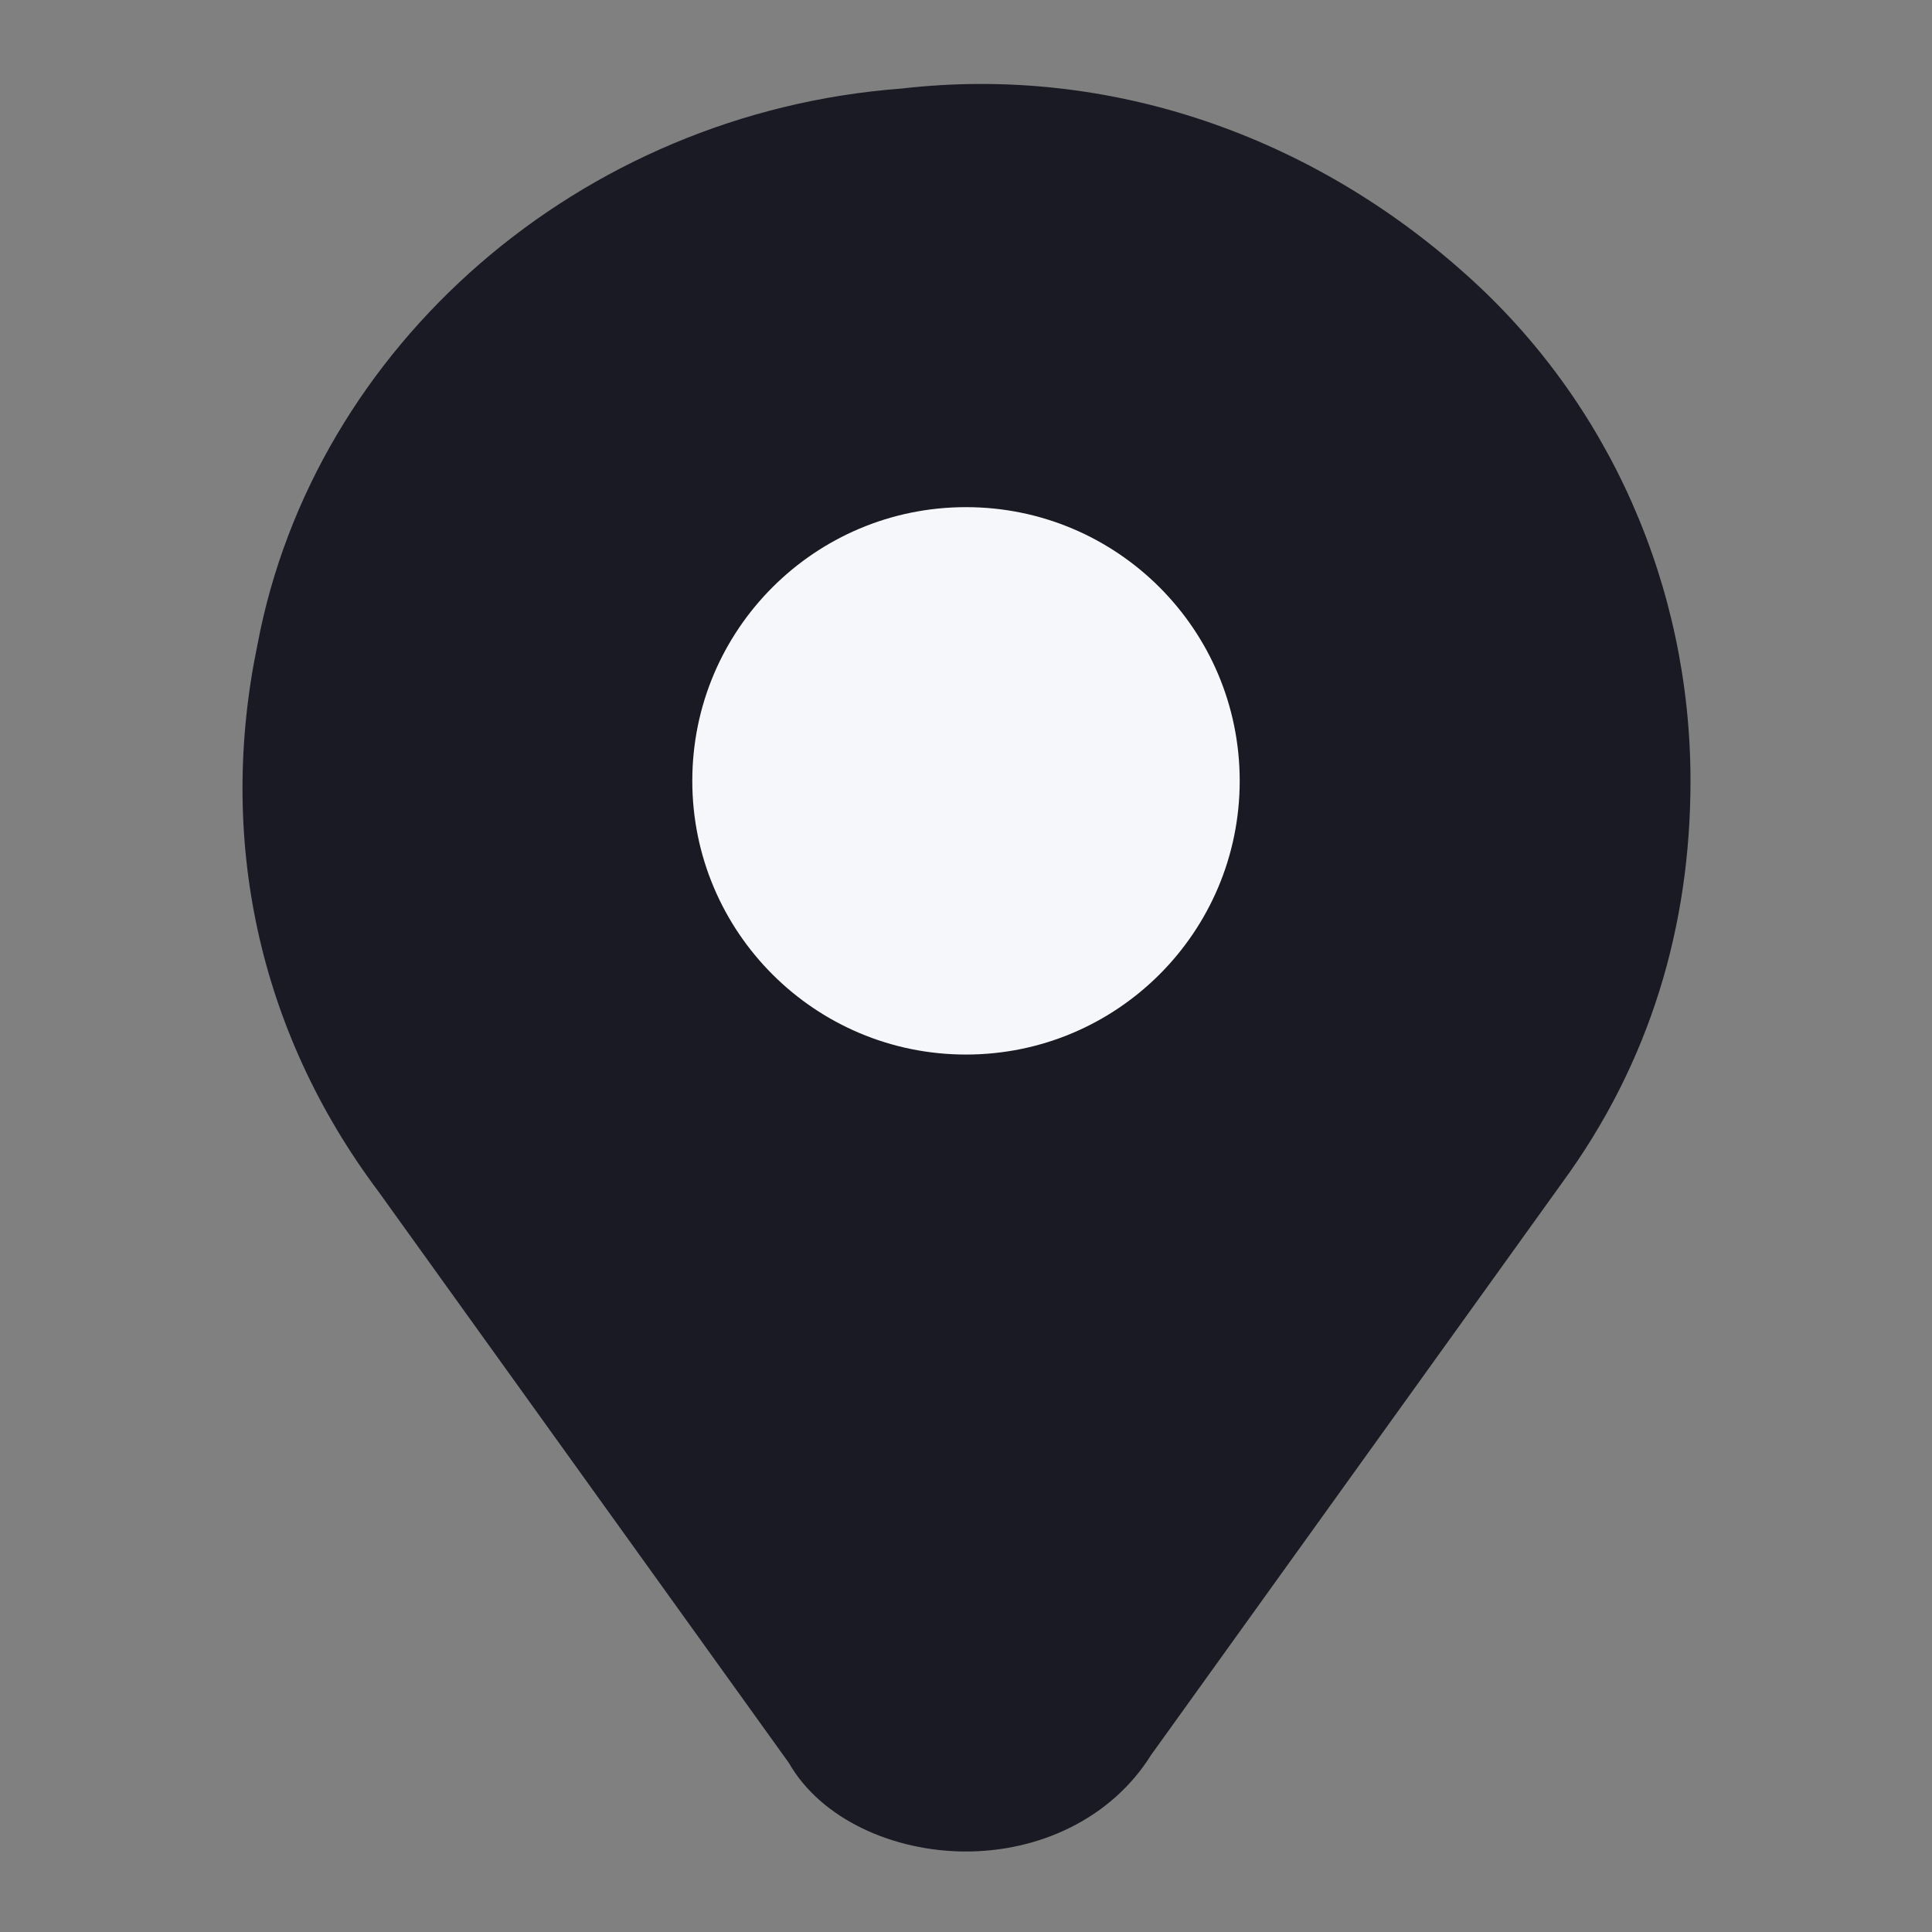
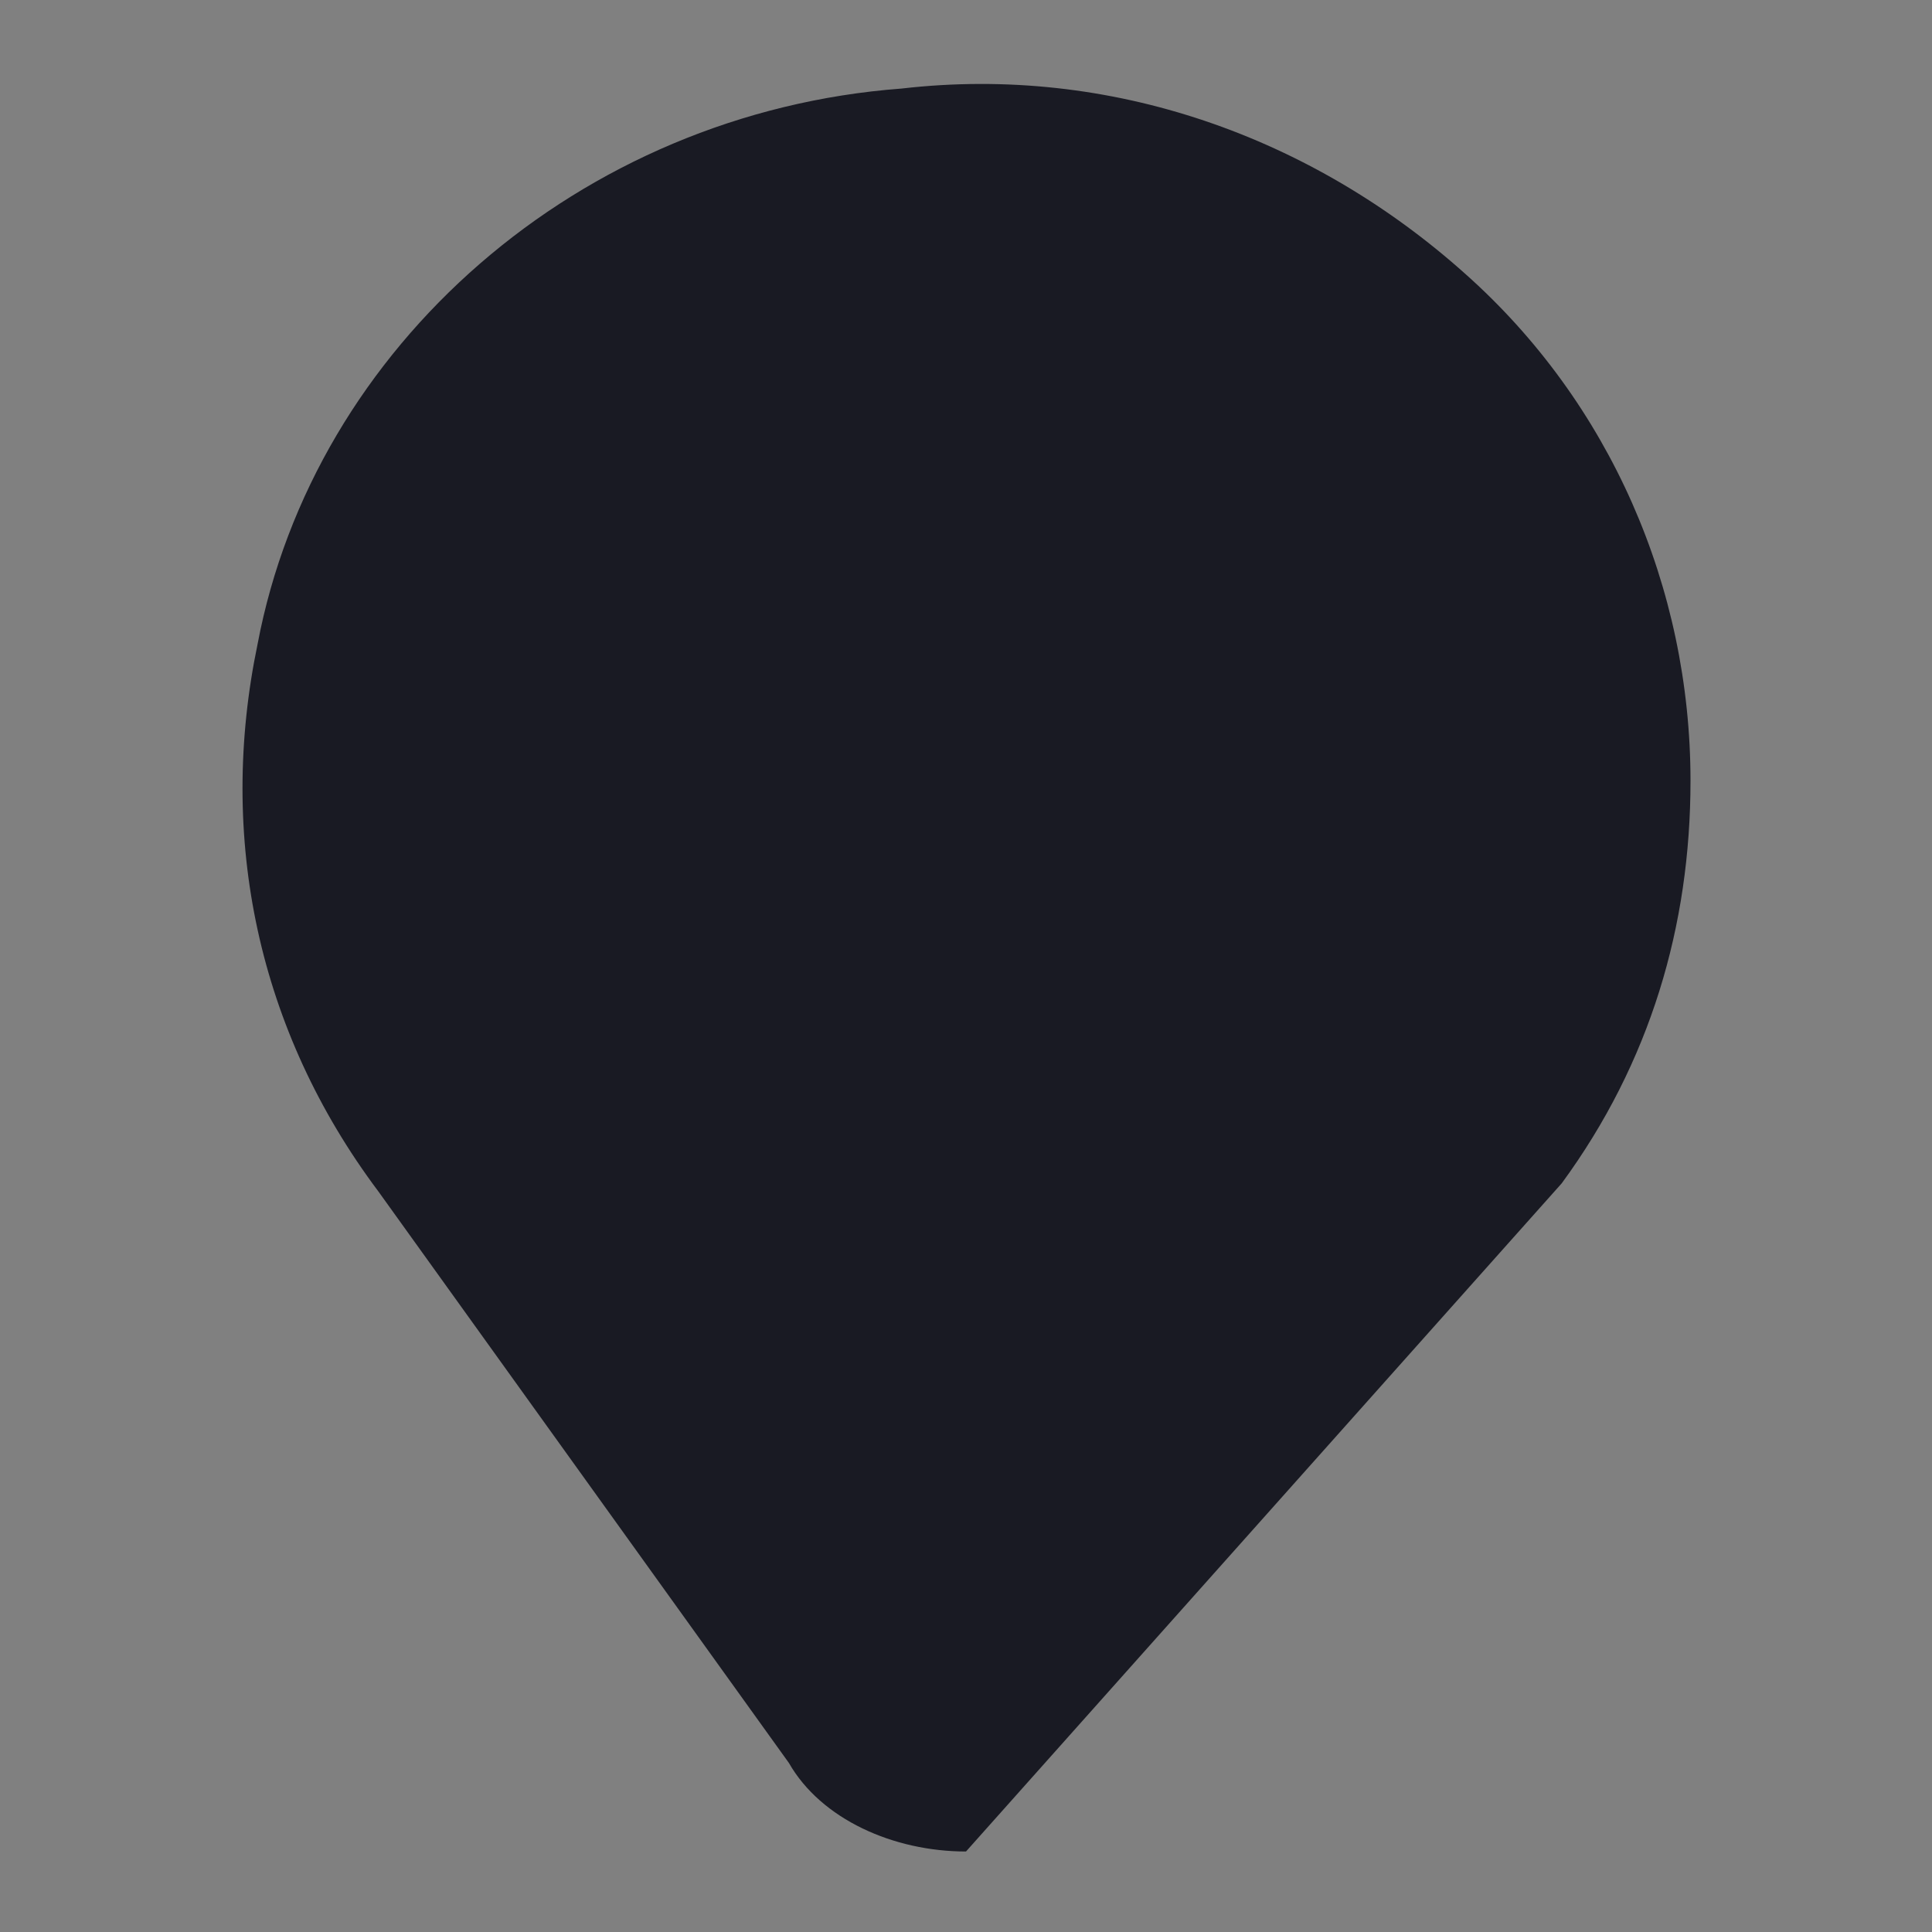
<svg xmlns="http://www.w3.org/2000/svg" width="24" height="24" viewBox="0 0 24 24" fill="none">
  <rect x="0" y="0" width="24" height="24" fill="#808080" stroke="none" />
-   <path d="M18.2 3.4C16.3 1.7 13.8 0.8 11.2 1.1C7.2 1.4 3.9 4.3 3.2 8C2.7 10.4 3.2 12.8 4.7 14.8L9.8 21.9C10.2 22.6 11.1 23 12 23C12.9 23 13.8 22.6 14.3 21.8L19.4 14.7C20.5 13.2 21 11.5 21 9.7C21 7.3 20 5 18.2 3.4Z" fill="#191A23" />
-   <path d="M12 13.1C13.878 13.1 15.4 11.578 15.4 9.7C15.4 7.822 13.878 6.3 12 6.3C10.122 6.3 8.6 7.822 8.6 9.7C8.6 11.578 10.122 13.1 12 13.1Z" fill="#F6F7FA" />
+   <path d="M18.2 3.4C16.3 1.7 13.8 0.8 11.2 1.1C7.2 1.4 3.9 4.3 3.2 8C2.7 10.4 3.2 12.8 4.7 14.8L9.8 21.9C10.2 22.6 11.1 23 12 23L19.4 14.7C20.5 13.2 21 11.5 21 9.7C21 7.3 20 5 18.2 3.4Z" fill="#191A23" />
</svg>